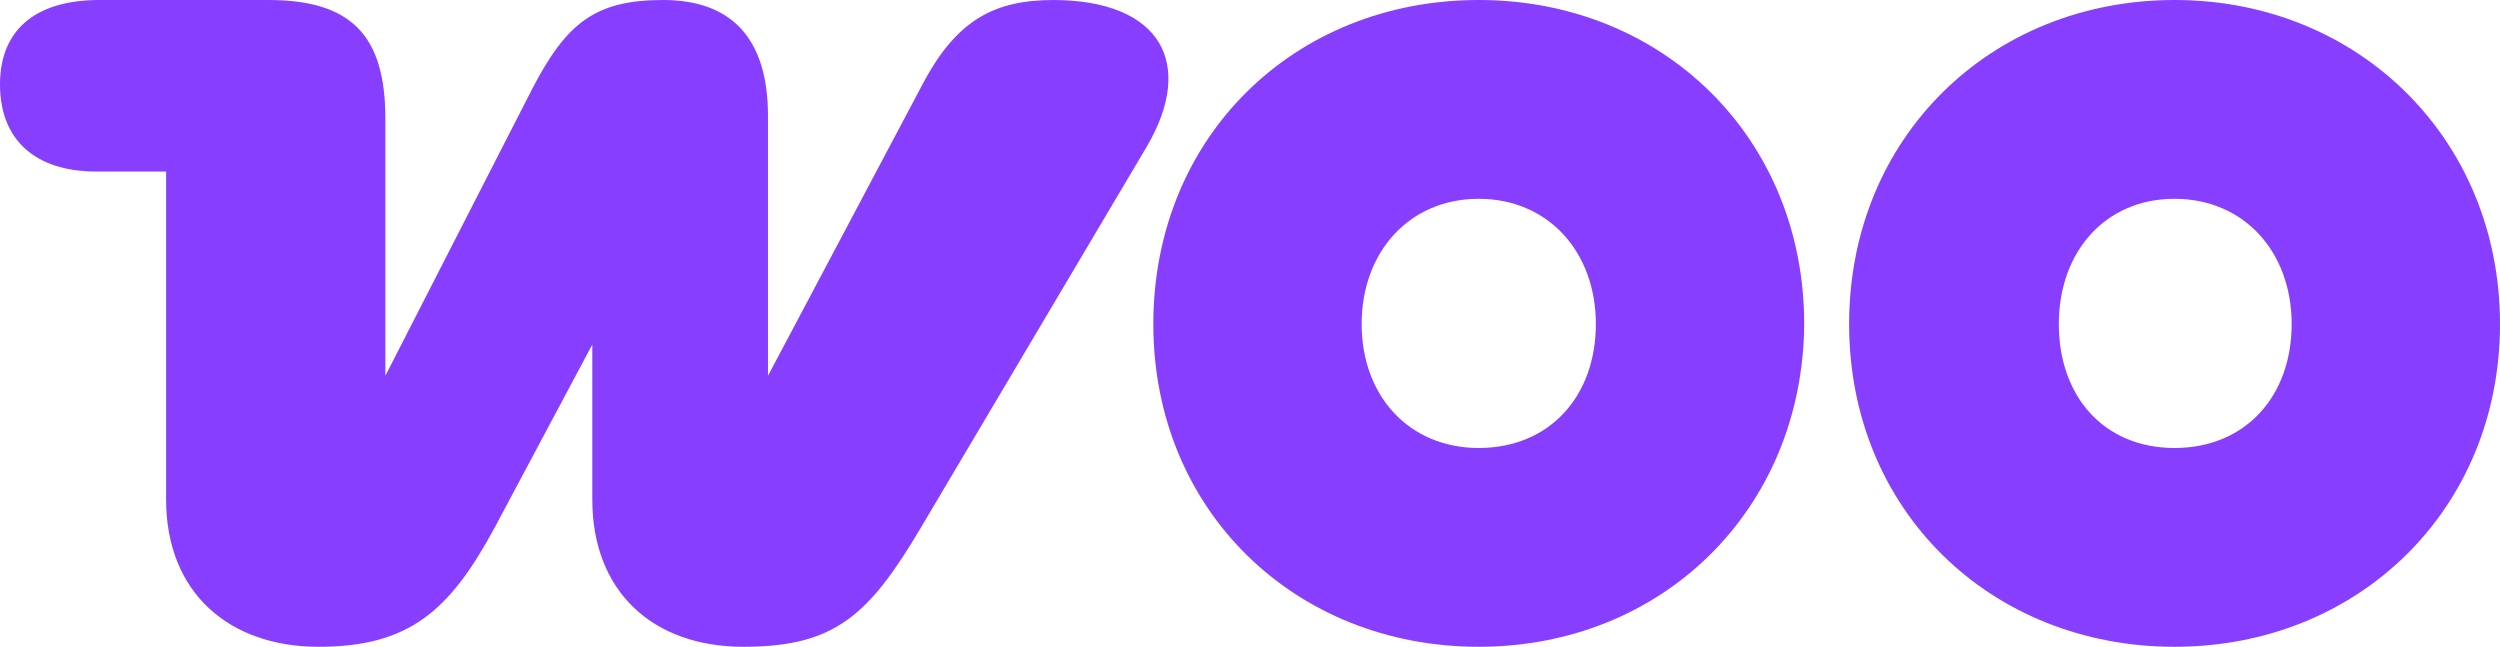
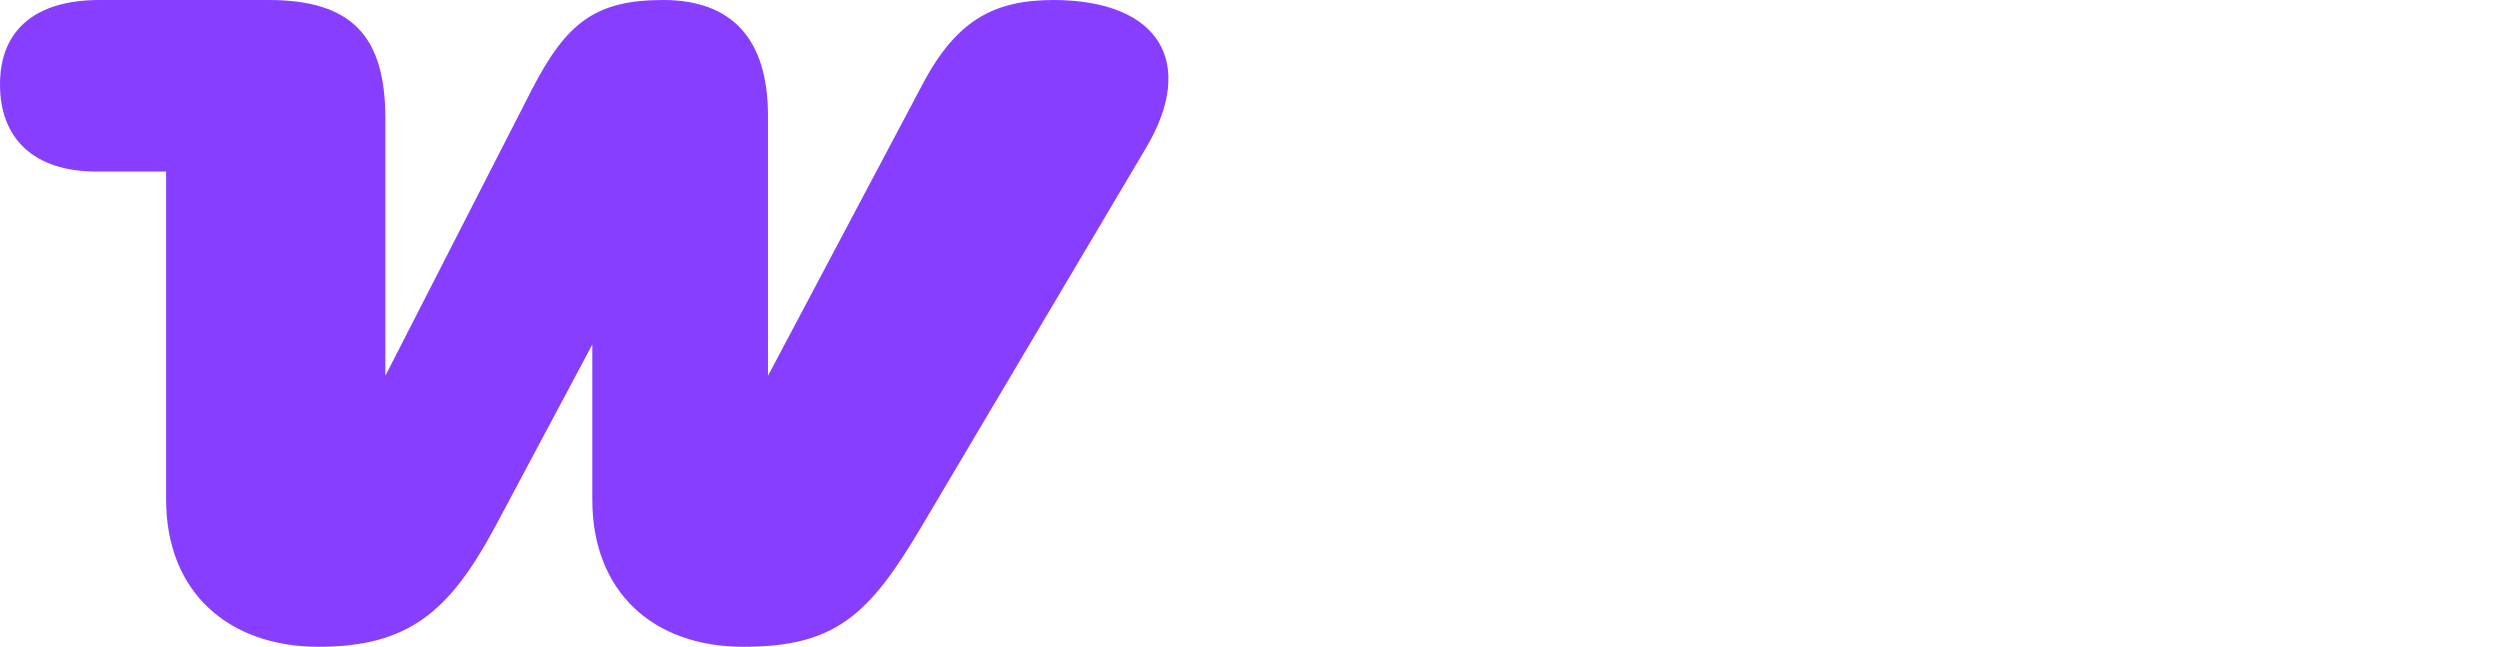
<svg xmlns="http://www.w3.org/2000/svg" version="1.1" id="Layer_1" x="0px" y="0px" viewBox="0 0 183.6 47.5" style="enable-background:new 0 0 183.6 47.5;" xml:space="preserve">
  <style type="text/css">
	.st0{fill-rule:evenodd;clip-rule:evenodd;fill:#873EFF;}
	.st1{fill-rule:evenodd;clip-rule:evenodd;}
	.st2{fill:#873EFF;}
	.st3{fill-rule:evenodd;clip-rule:evenodd;fill:#FFFFFF;}
	.st4{fill:#FFFFFF;}
</style>
  <g>
    <path class="st0" d="M77.4,0c-4.3,0-7.1,1.4-9.6,6.1L56.4,27.6V8.5c0-5.7-2.7-8.5-7.7-8.5s-7.1,1.7-9.6,6.5L28.3,27.6V8.7   c0-6.1-2.5-8.7-8.6-8.7H7.3C2.6,0,0,2.2,0,6.2s2.5,6.4,7.1,6.4h5.1v24.1c0,6.8,4.6,10.8,11.2,10.8s9.6-2.6,12.9-8.7l7.2-13.5v11.4   c0,6.7,4.4,10.8,11.1,10.8s9.2-2.3,13-8.7l16.6-28C87.8,4.7,85.3,0,77.3,0C77.3,0,77.3,0,77.4,0z" />
-     <path class="st0" d="M108.6,0C95,0,84.7,10.1,84.7,23.8s10.4,23.7,23.9,23.7s23.8-10.1,23.9-23.7C132.5,10.1,122.1,0,108.6,0z    M108.6,32.9c-5.1,0-8.6-3.8-8.6-9.1s3.5-9.2,8.6-9.2s8.6,3.9,8.6,9.2S113.8,32.9,108.6,32.9z" />
-     <path class="st0" d="M159.7,0c-13.5,0-23.9,10.1-23.9,23.8s10.4,23.7,23.9,23.7s23.9-10.1,23.9-23.7S173.2,0,159.7,0z M159.7,32.9   c-5.2,0-8.5-3.8-8.5-9.1s3.4-9.2,8.5-9.2s8.6,3.9,8.6,9.2S164.9,32.9,159.7,32.9z" />
  </g>
</svg>